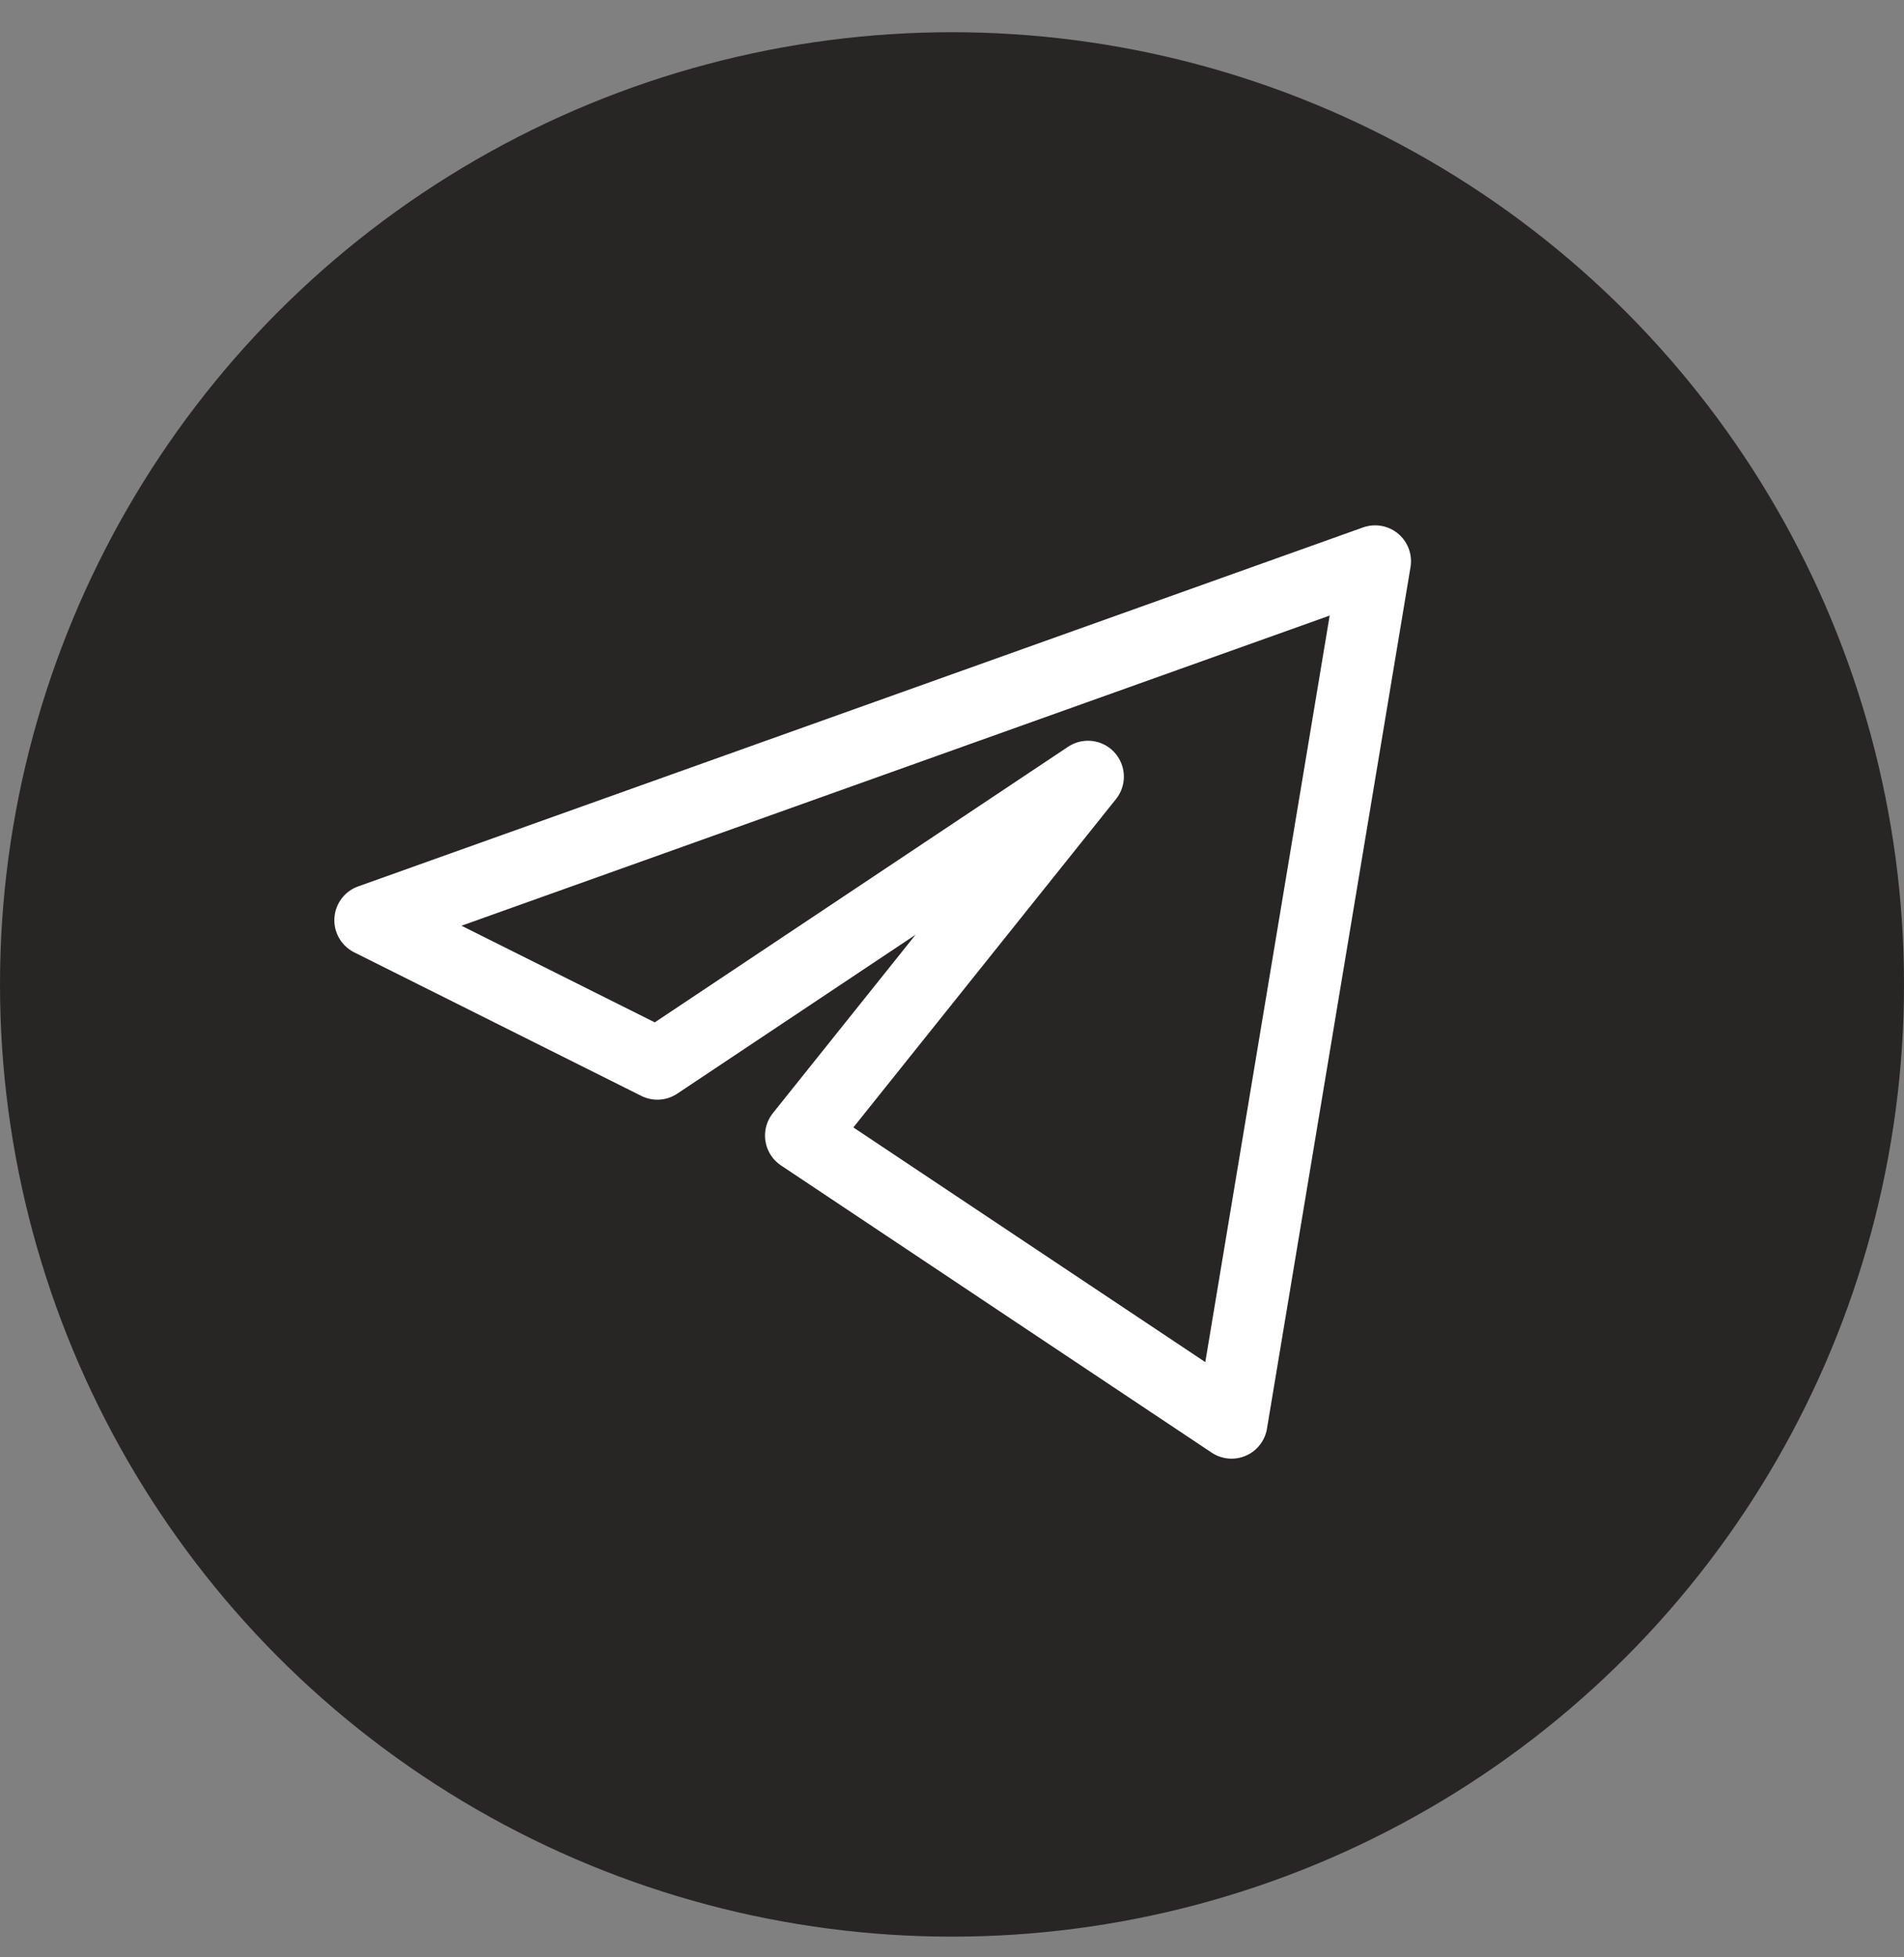
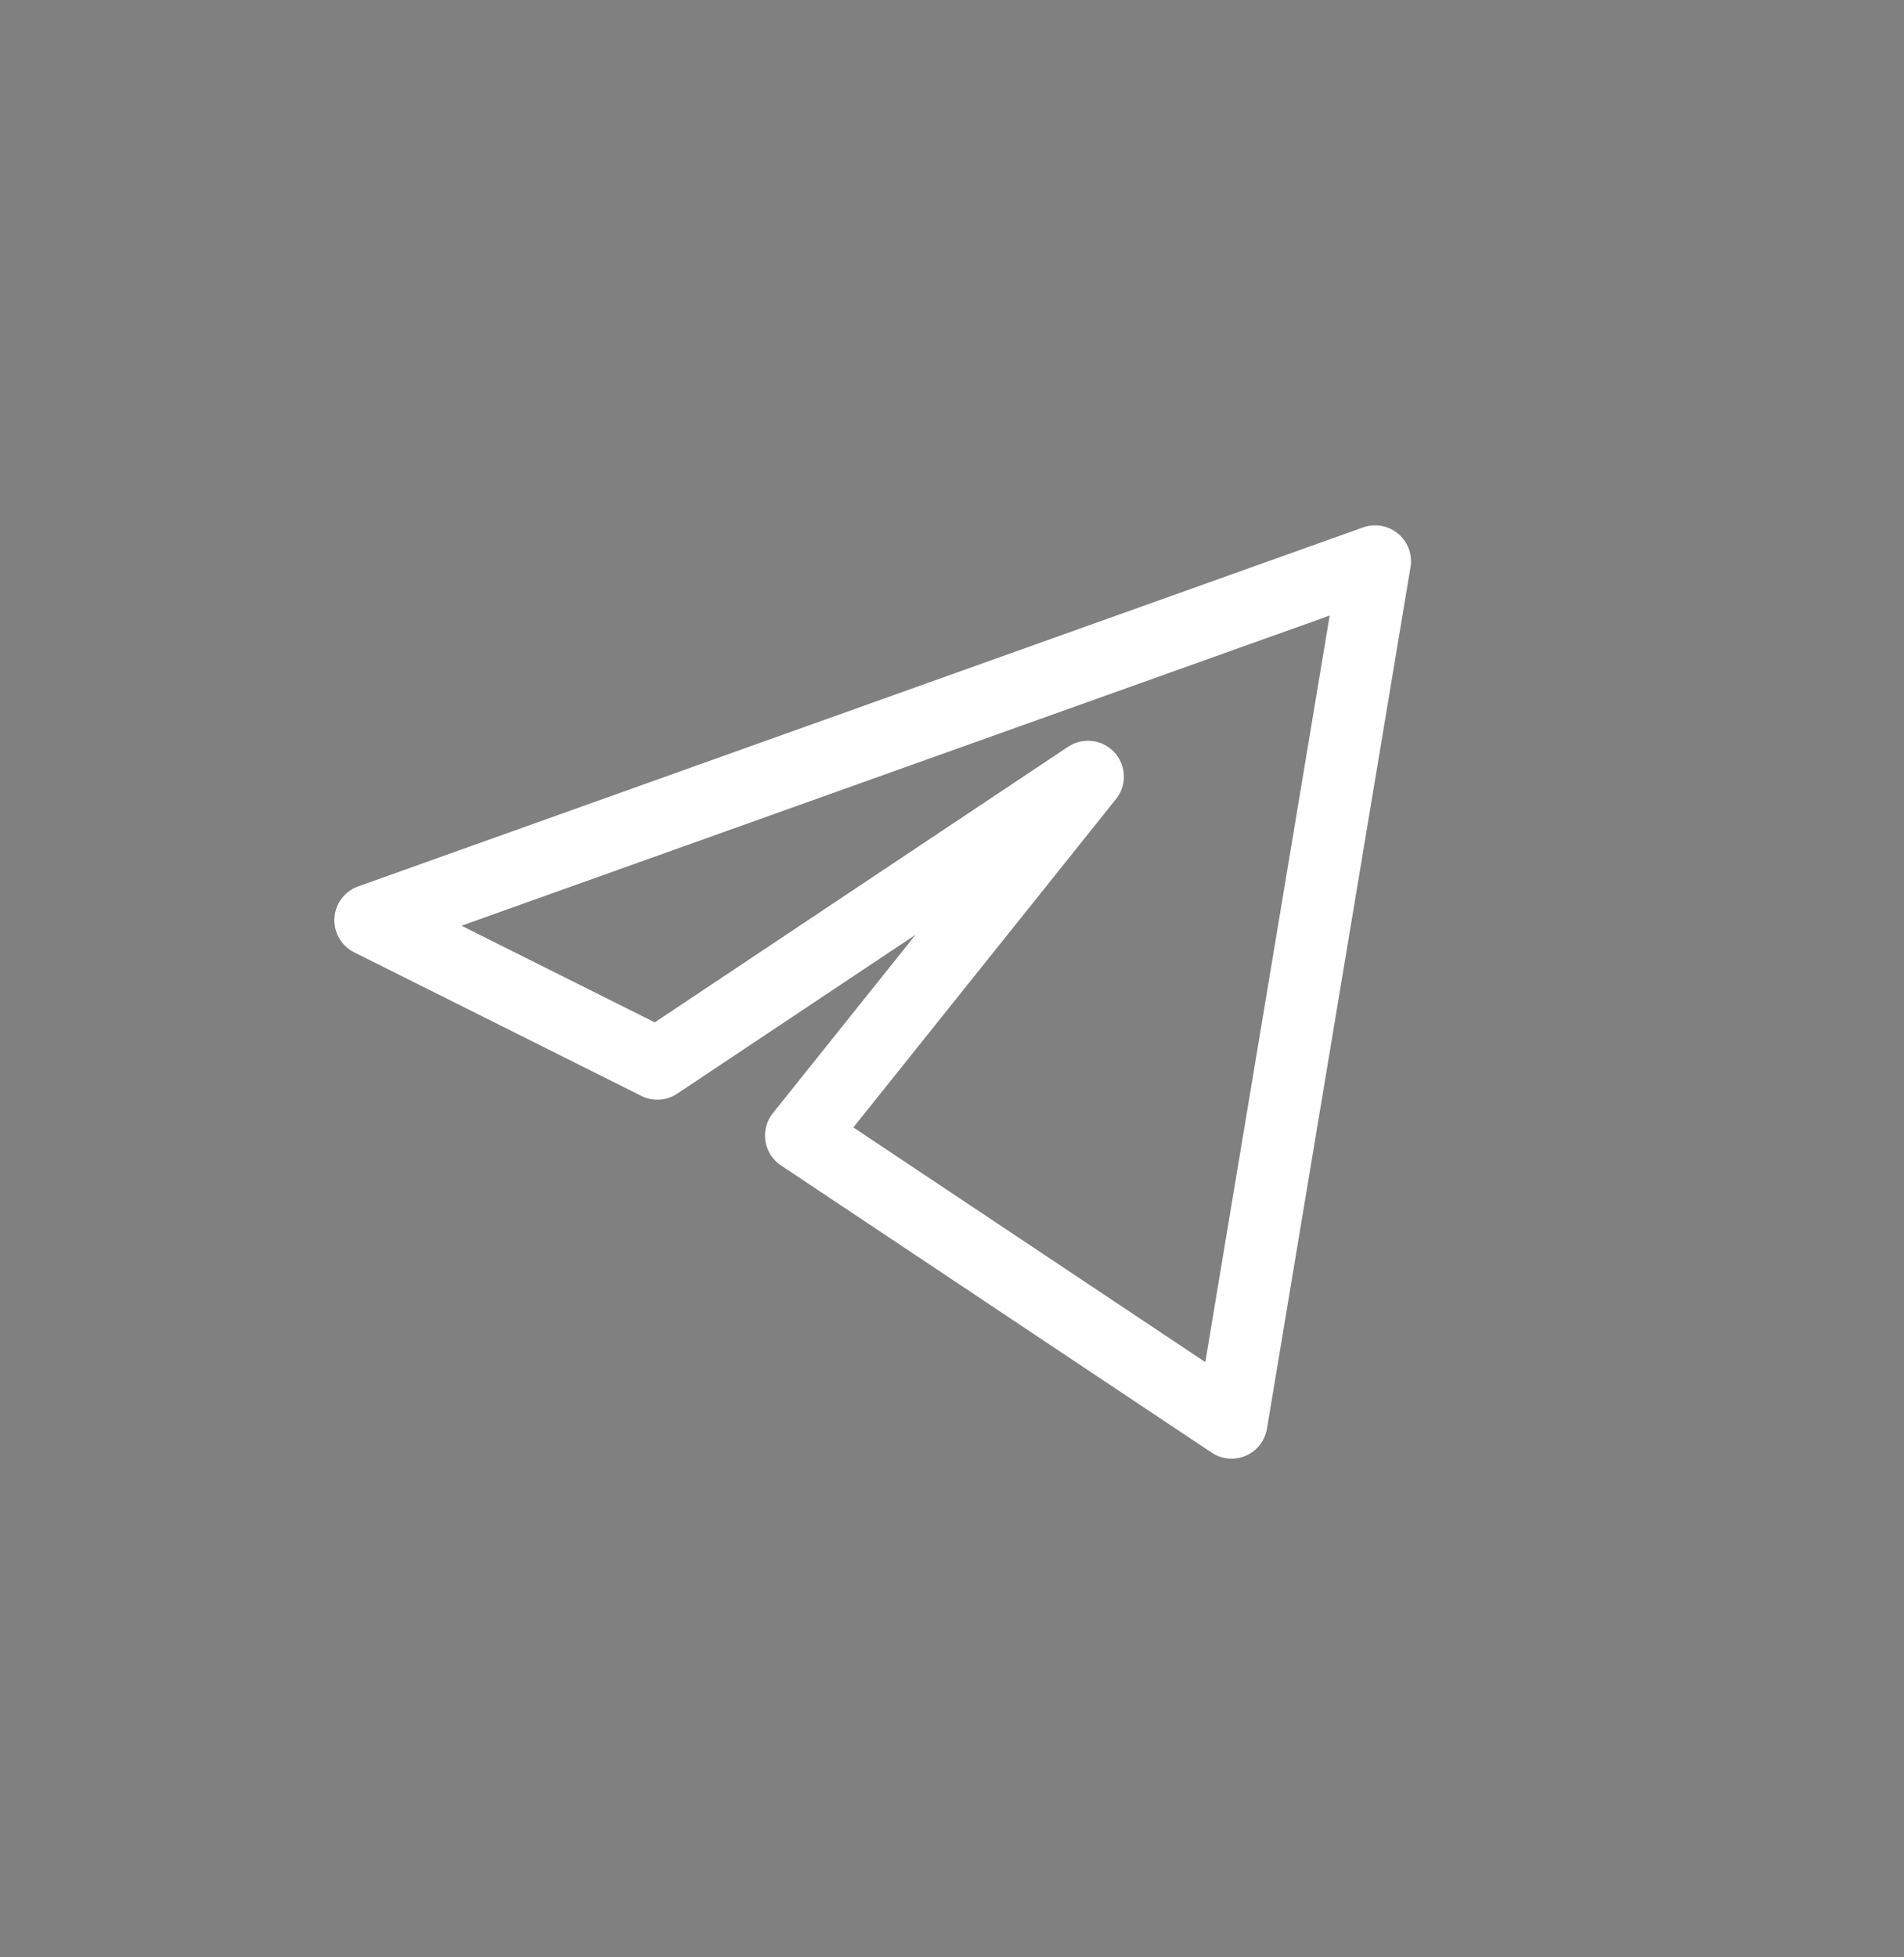
<svg xmlns="http://www.w3.org/2000/svg" width="36" height="37" viewBox="0 0 36 37" fill="none">
  <rect x="0" y="0" width="36" height="37" fill="#808080" stroke="none" />
-   <circle cx="18" cy="18.609" r="18" fill="#282624" />
  <path d="M26 10.609L7 17.395L12.429 20.109L20.571 14.681L15.143 21.466L23.286 26.895L26 10.609Z" stroke="white" stroke-width="1.357" stroke-linejoin="round" />
</svg>